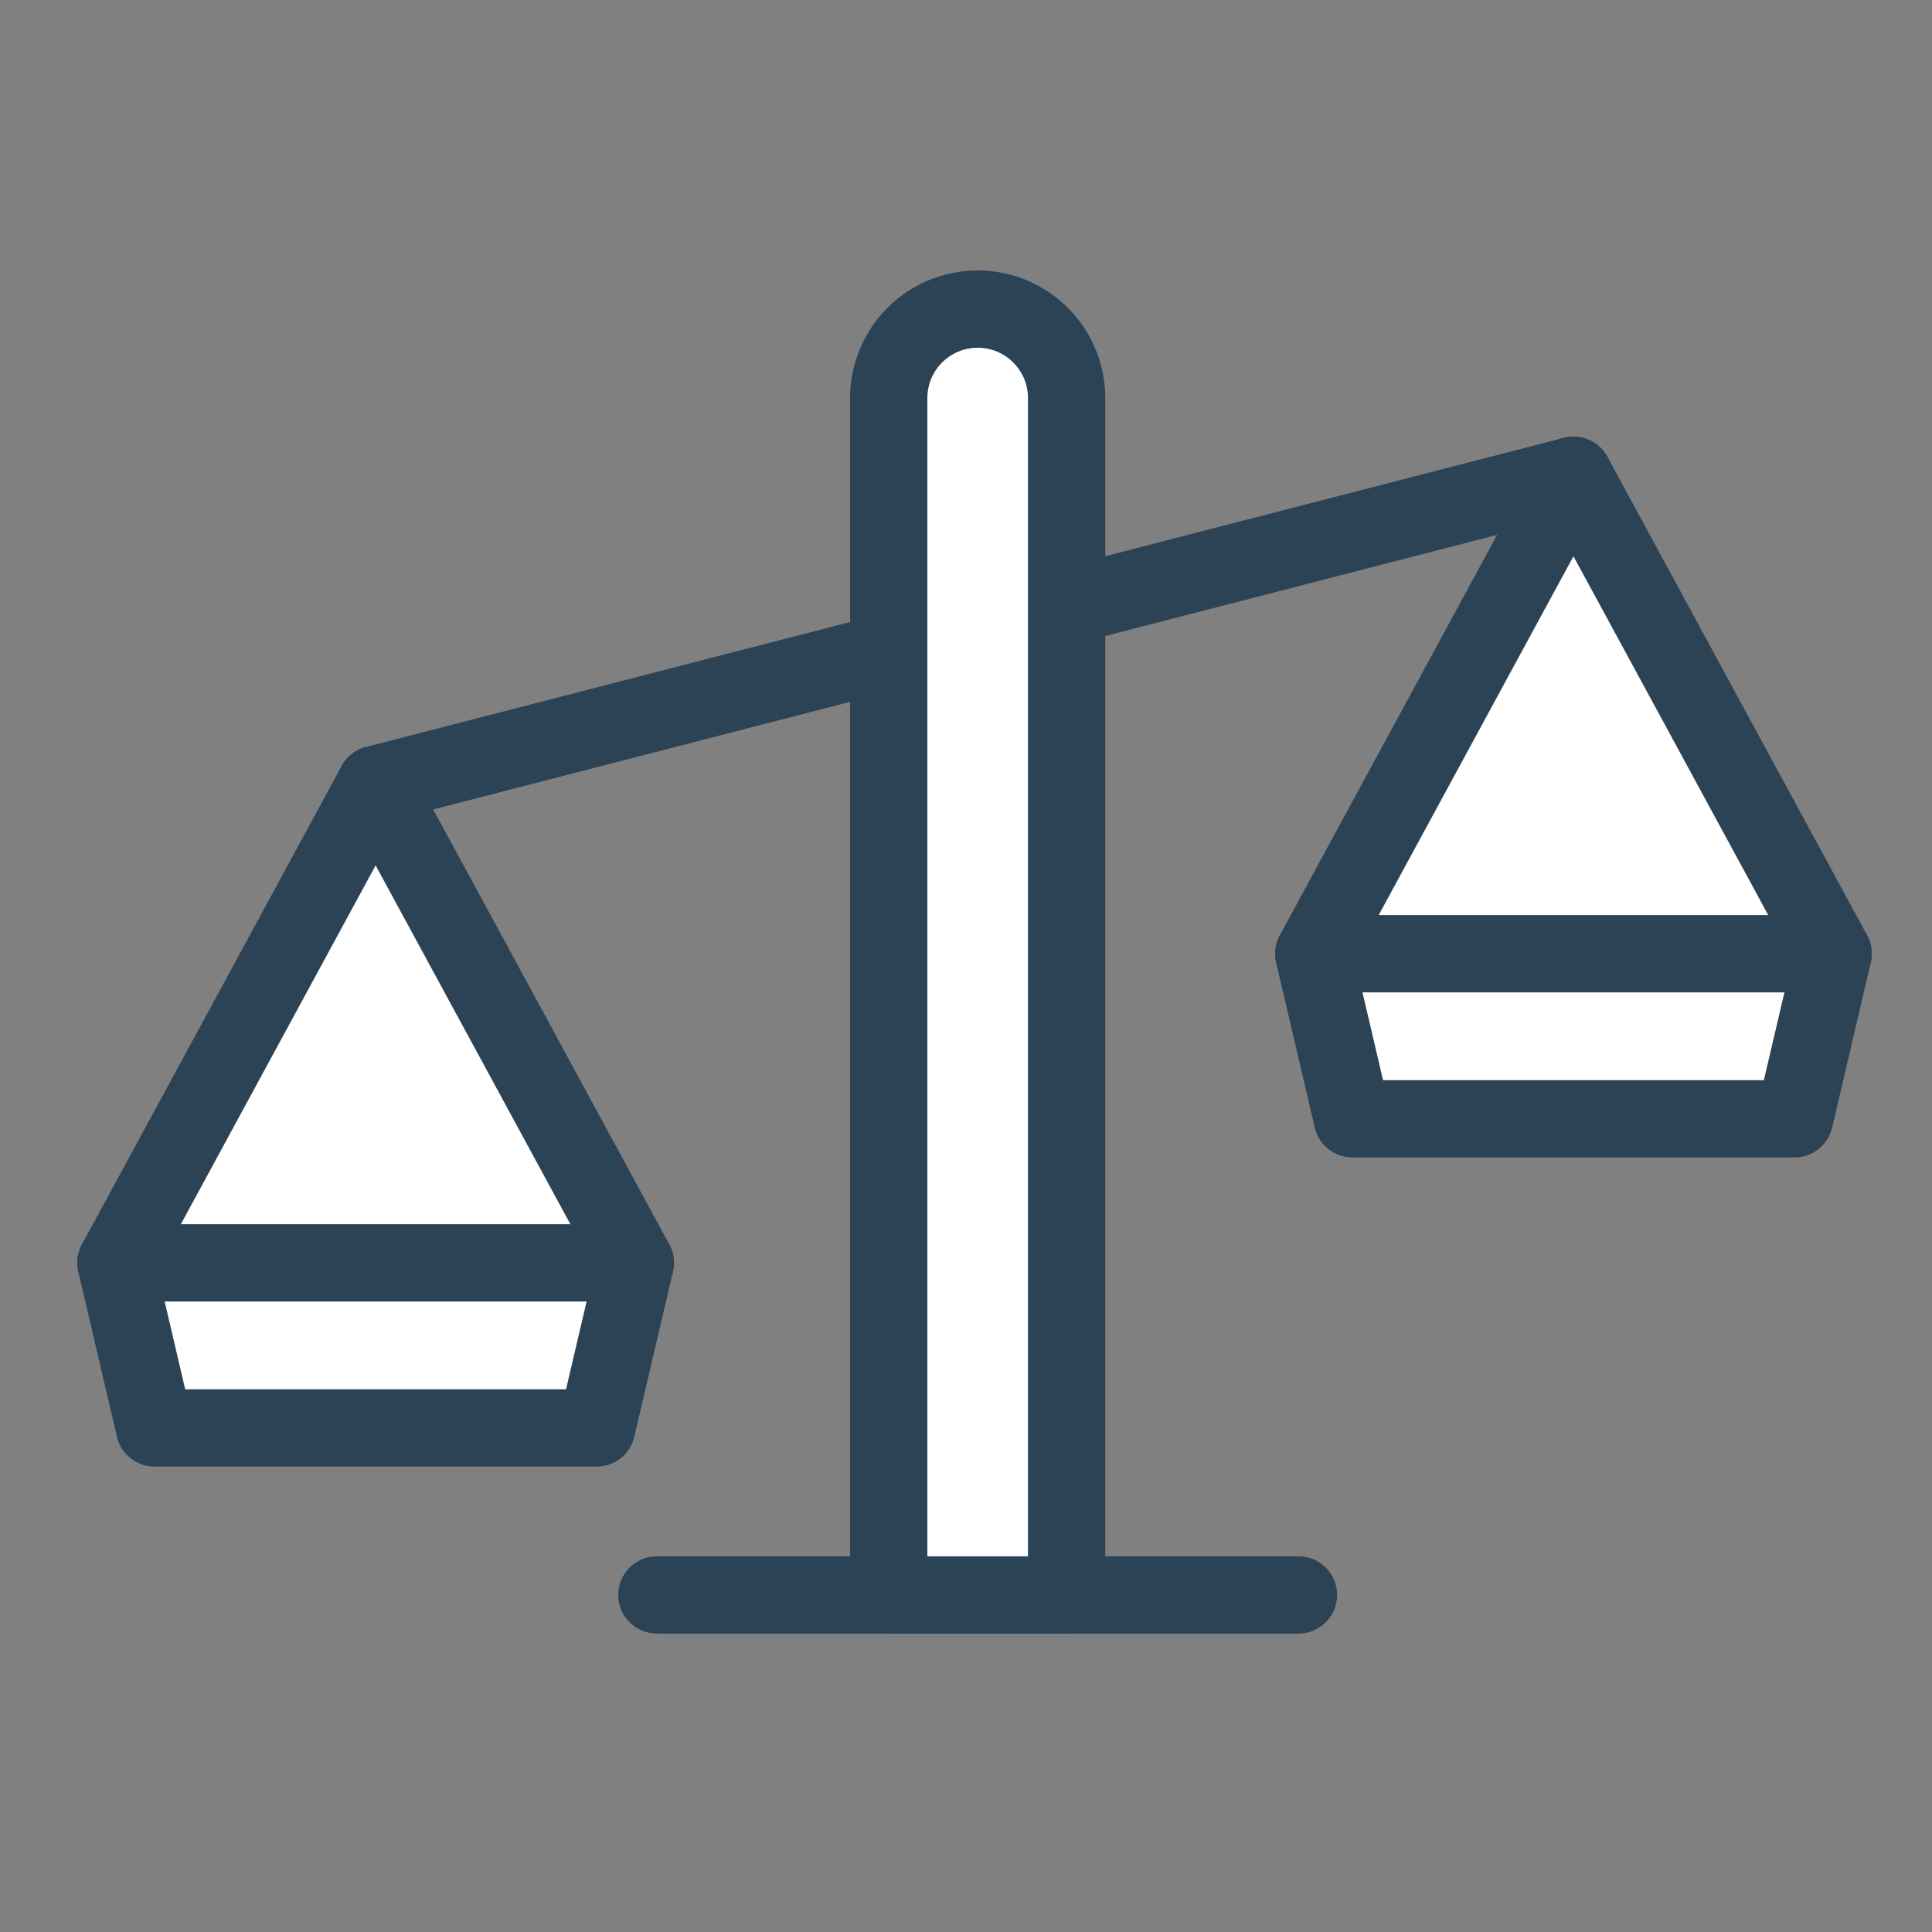
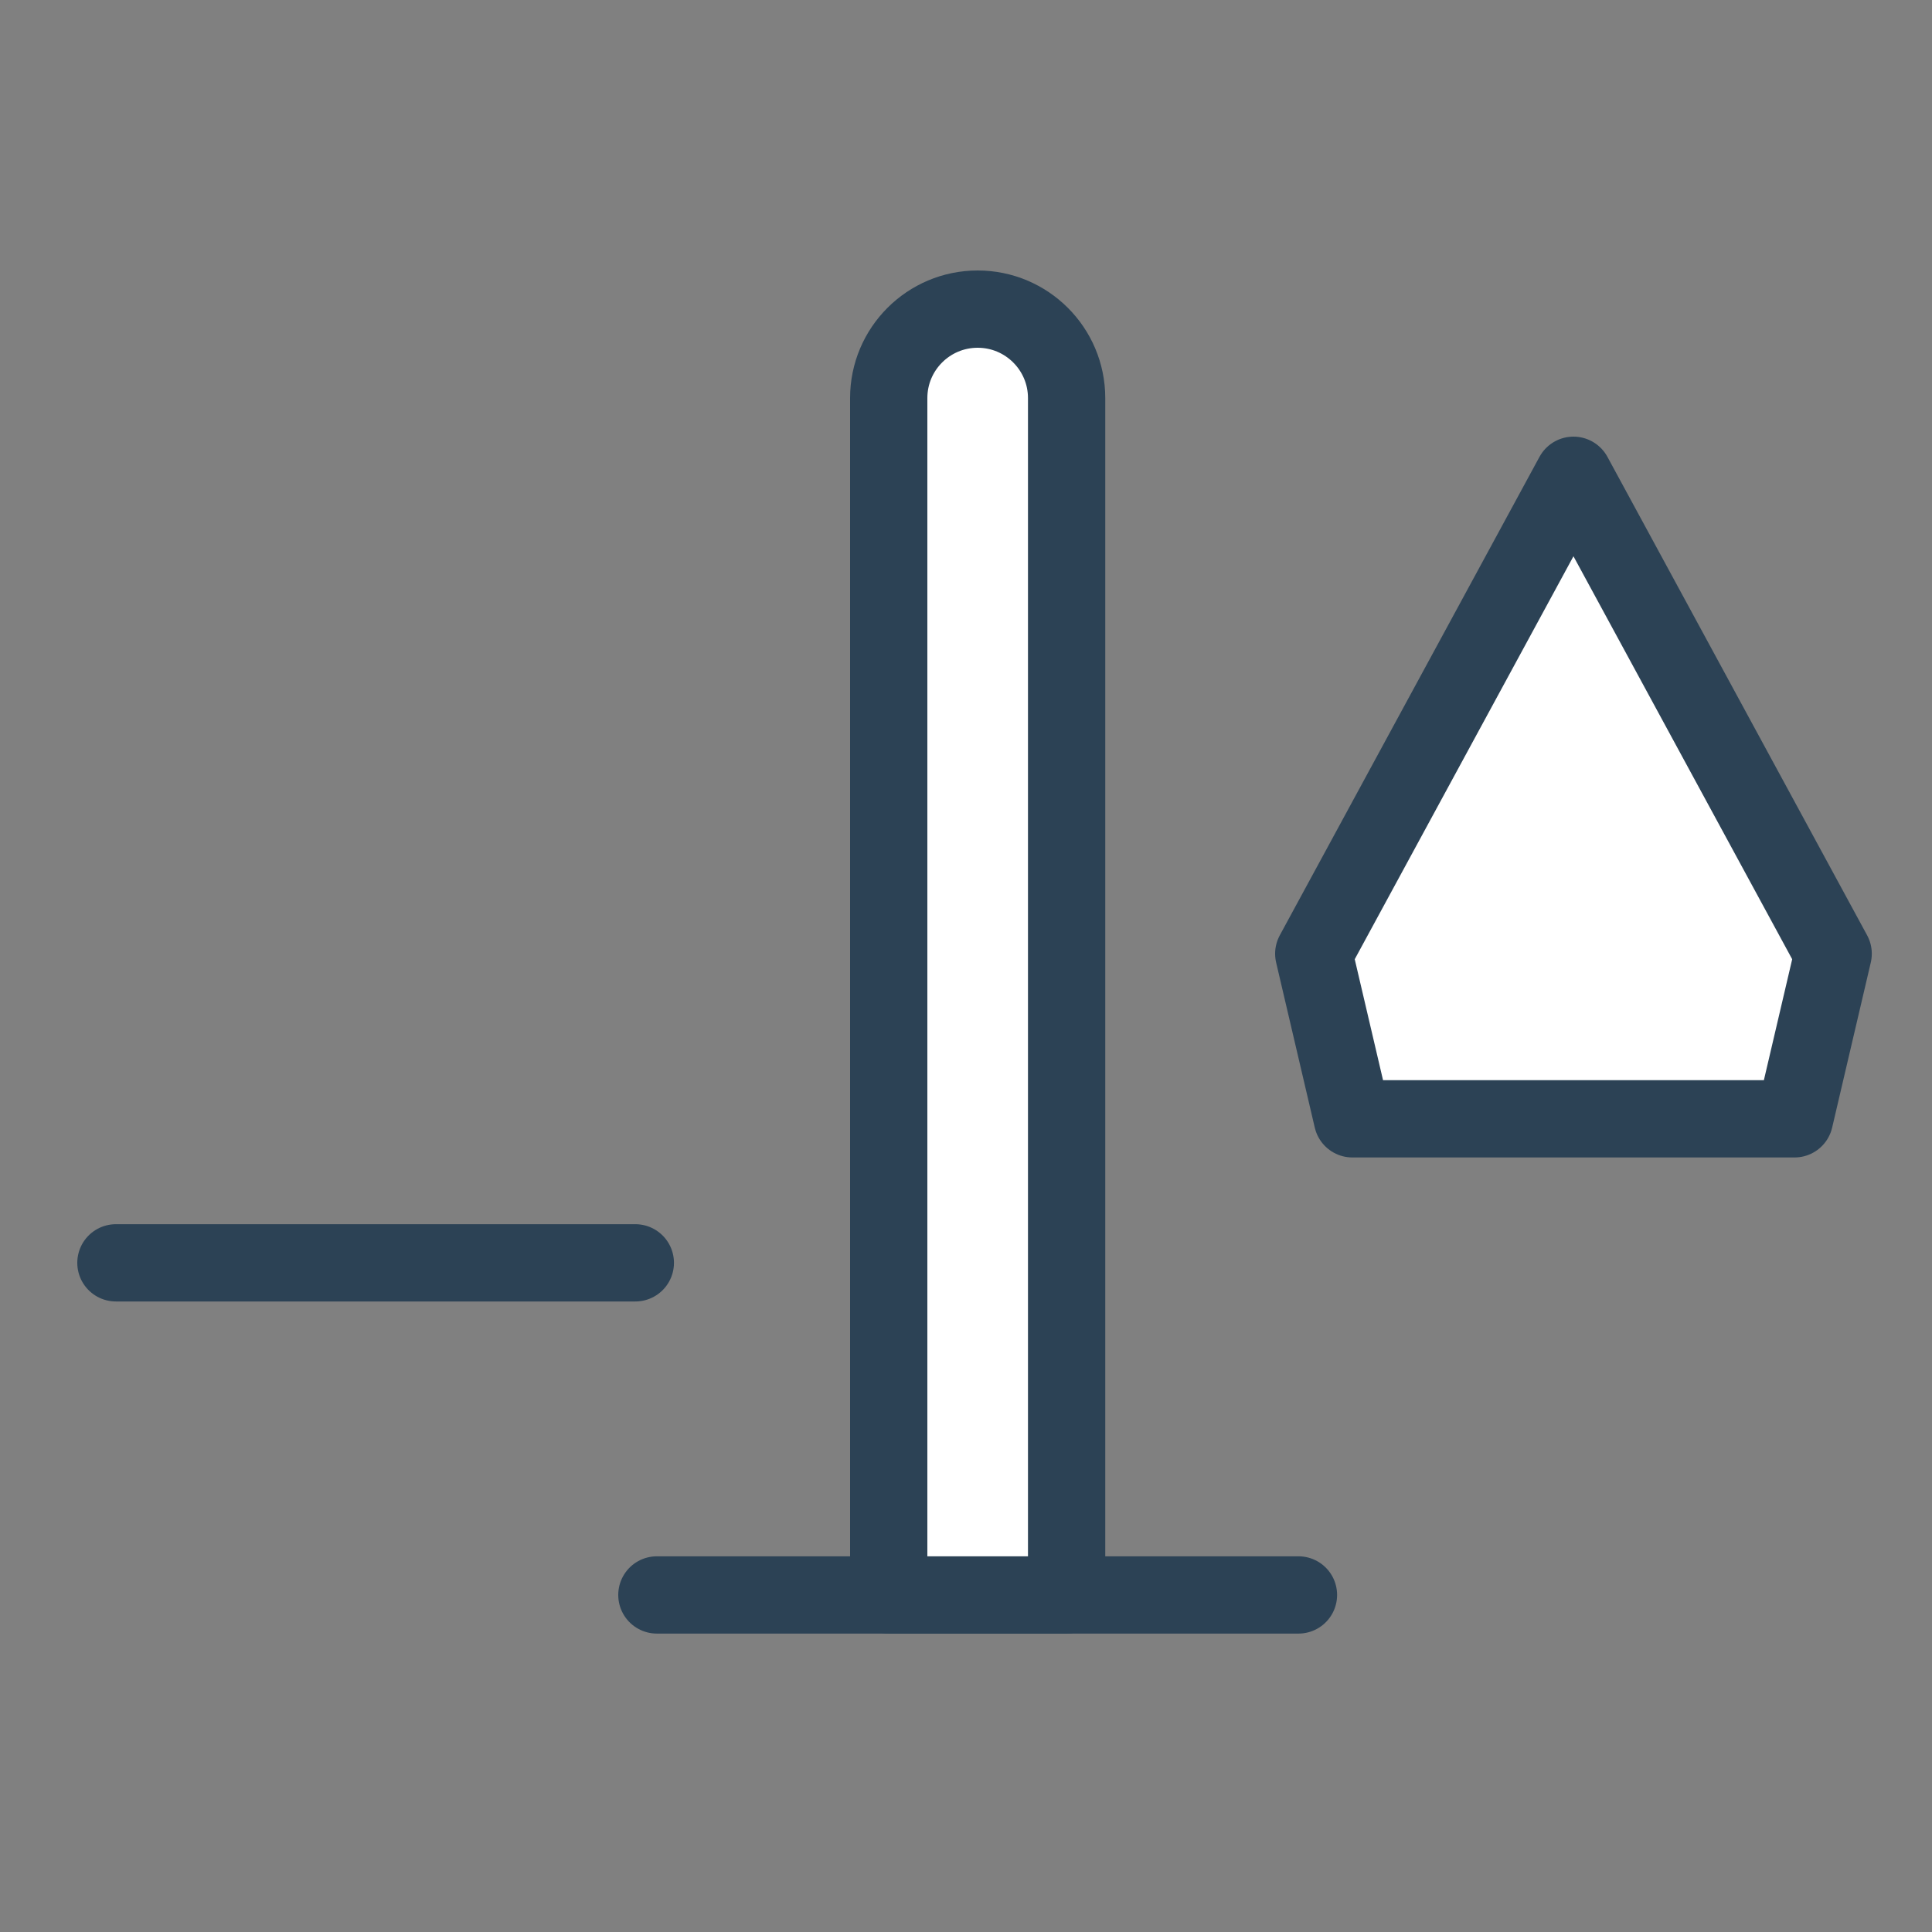
<svg xmlns="http://www.w3.org/2000/svg" width="50px" height="50px" viewBox="0 0 50 50" version="1.1">
  <rect x="0" y="0" width="50" height="50" fill="#808080" stroke="none" />
  <title>Hypoteka-Panel-icon-1</title>
  <desc>Created with Sketch.</desc>
  <g id="Hypoteka-Panel-icon-1" stroke="none" stroke-width="1" fill="none" fill-rule="evenodd" stroke-linecap="round" stroke-linejoin="round">
    <g id="Group-134-Copy-2" transform="translate(3, 8)" fill="#FFFFFF" stroke="#2C4255" stroke-width="2">
      <path d="M14,33.277 L30.604,33.277" id="Path-163" />
-       <path d="M6.721,12.3 L37.721,4.3" id="Path-164" />
      <g id="Group-133" transform="translate(-0, 12.3)">
-         <polygon id="Path-165" points="6.721 -1.77635684e-15 13.442 12.382 12.442 16.655 1 16.655 3.18856053e-13 12.382" />
        <path d="M1.13686838e-13,12.382 L13.442,12.382" id="Path-166" />
      </g>
      <g id="Group-129" transform="translate(31, 4.3)">
        <polygon id="Path-165-Copy" points="6.721 -1.77635684e-15 13.442 12.382 12.442 16.655 1 16.655 3.18856053e-13 12.382" />
-         <path d="M1.13686838e-13,12.382 L13.442,12.382" id="Path-166-Copy" />
      </g>
      <path d="M24.604,33.277 L24.604,2.302 C24.604,1.031 23.573,-2.33540794e-16 22.302,0 L22.302,0 C21.031,2.33540794e-16 20,1.031 20,2.302 L20,33.277 L24.604,33.277 Z" id="Path-162" />
    </g>
  </g>
</svg>